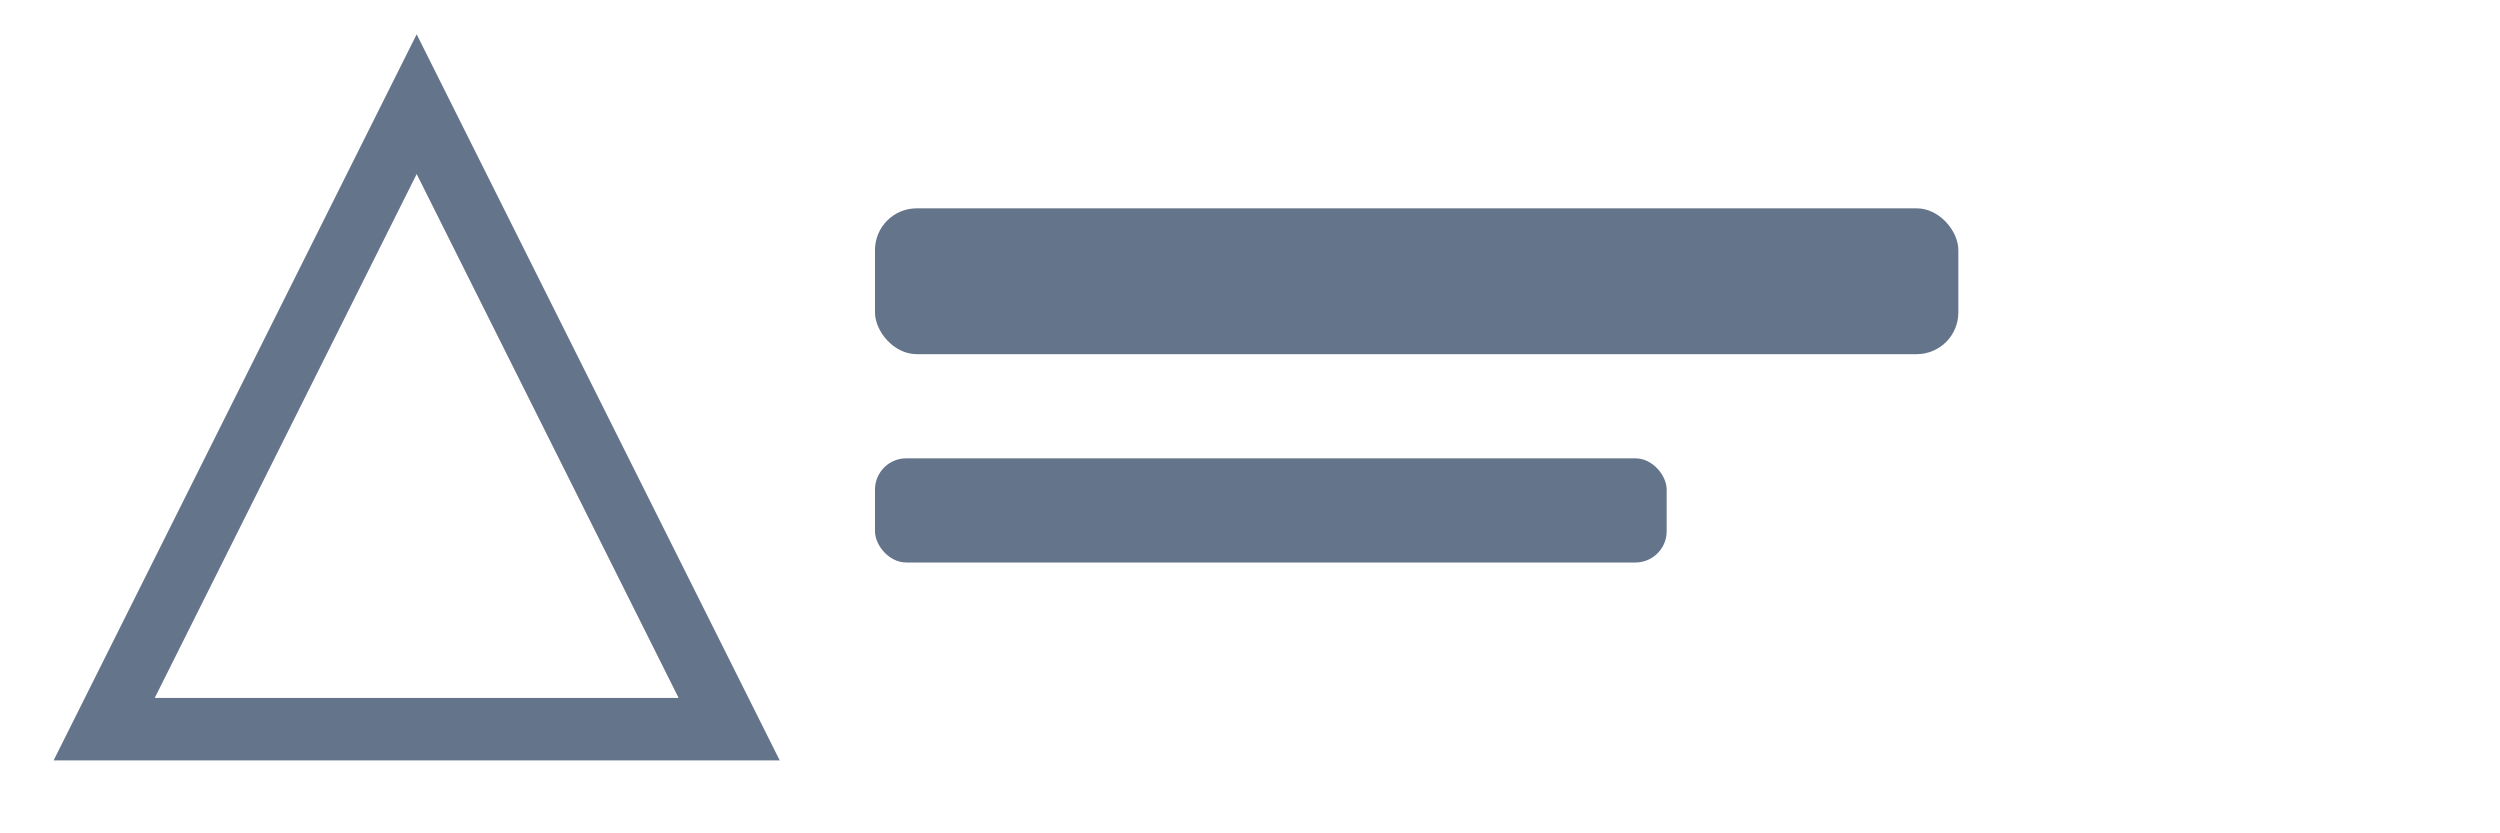
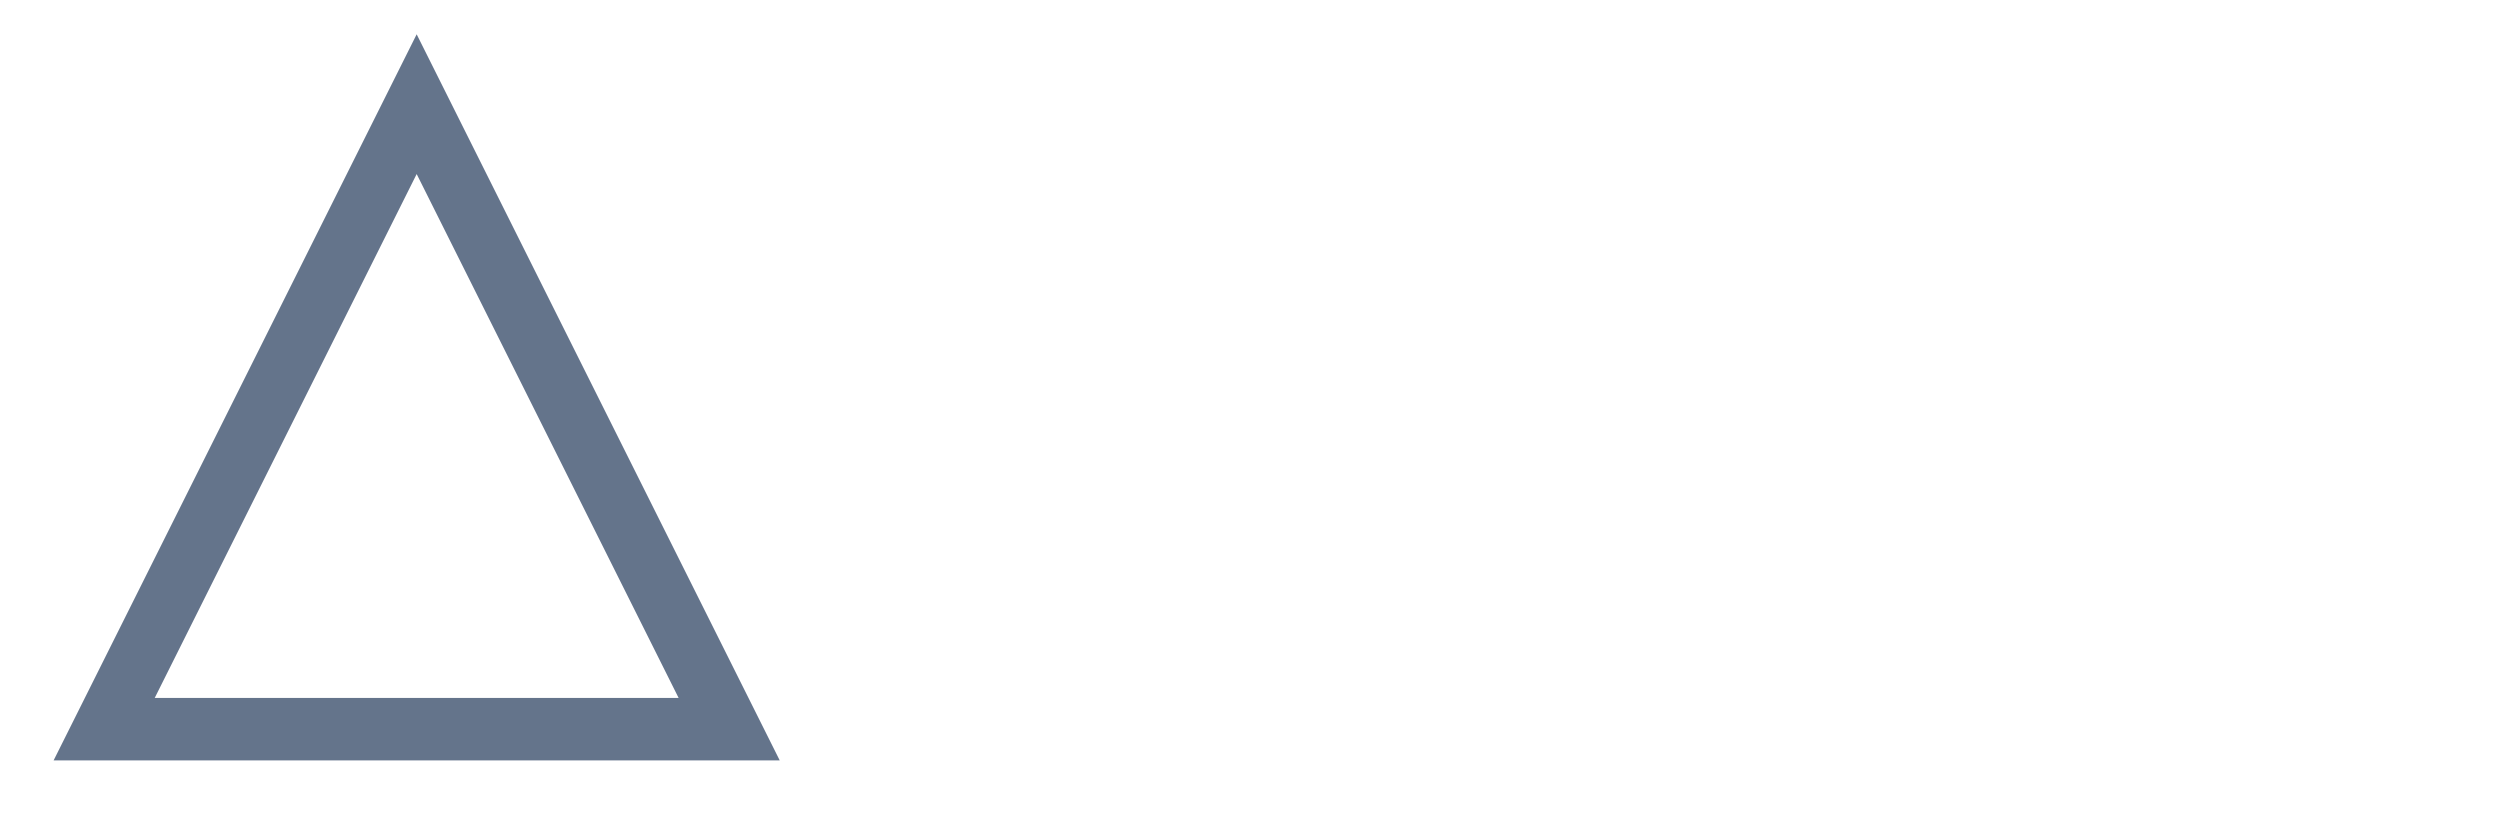
<svg xmlns="http://www.w3.org/2000/svg" viewBox="0 0 120 40" fill="#64748b">
  <path d="M5,35 L20,5 L35,35 Z" fill="none" stroke="#64748b" stroke-width="3" />
-   <rect x="42" y="10" width="52" height="7" rx="2" />
-   <rect x="42" y="22" width="38" height="5" rx="1.5" />
</svg>